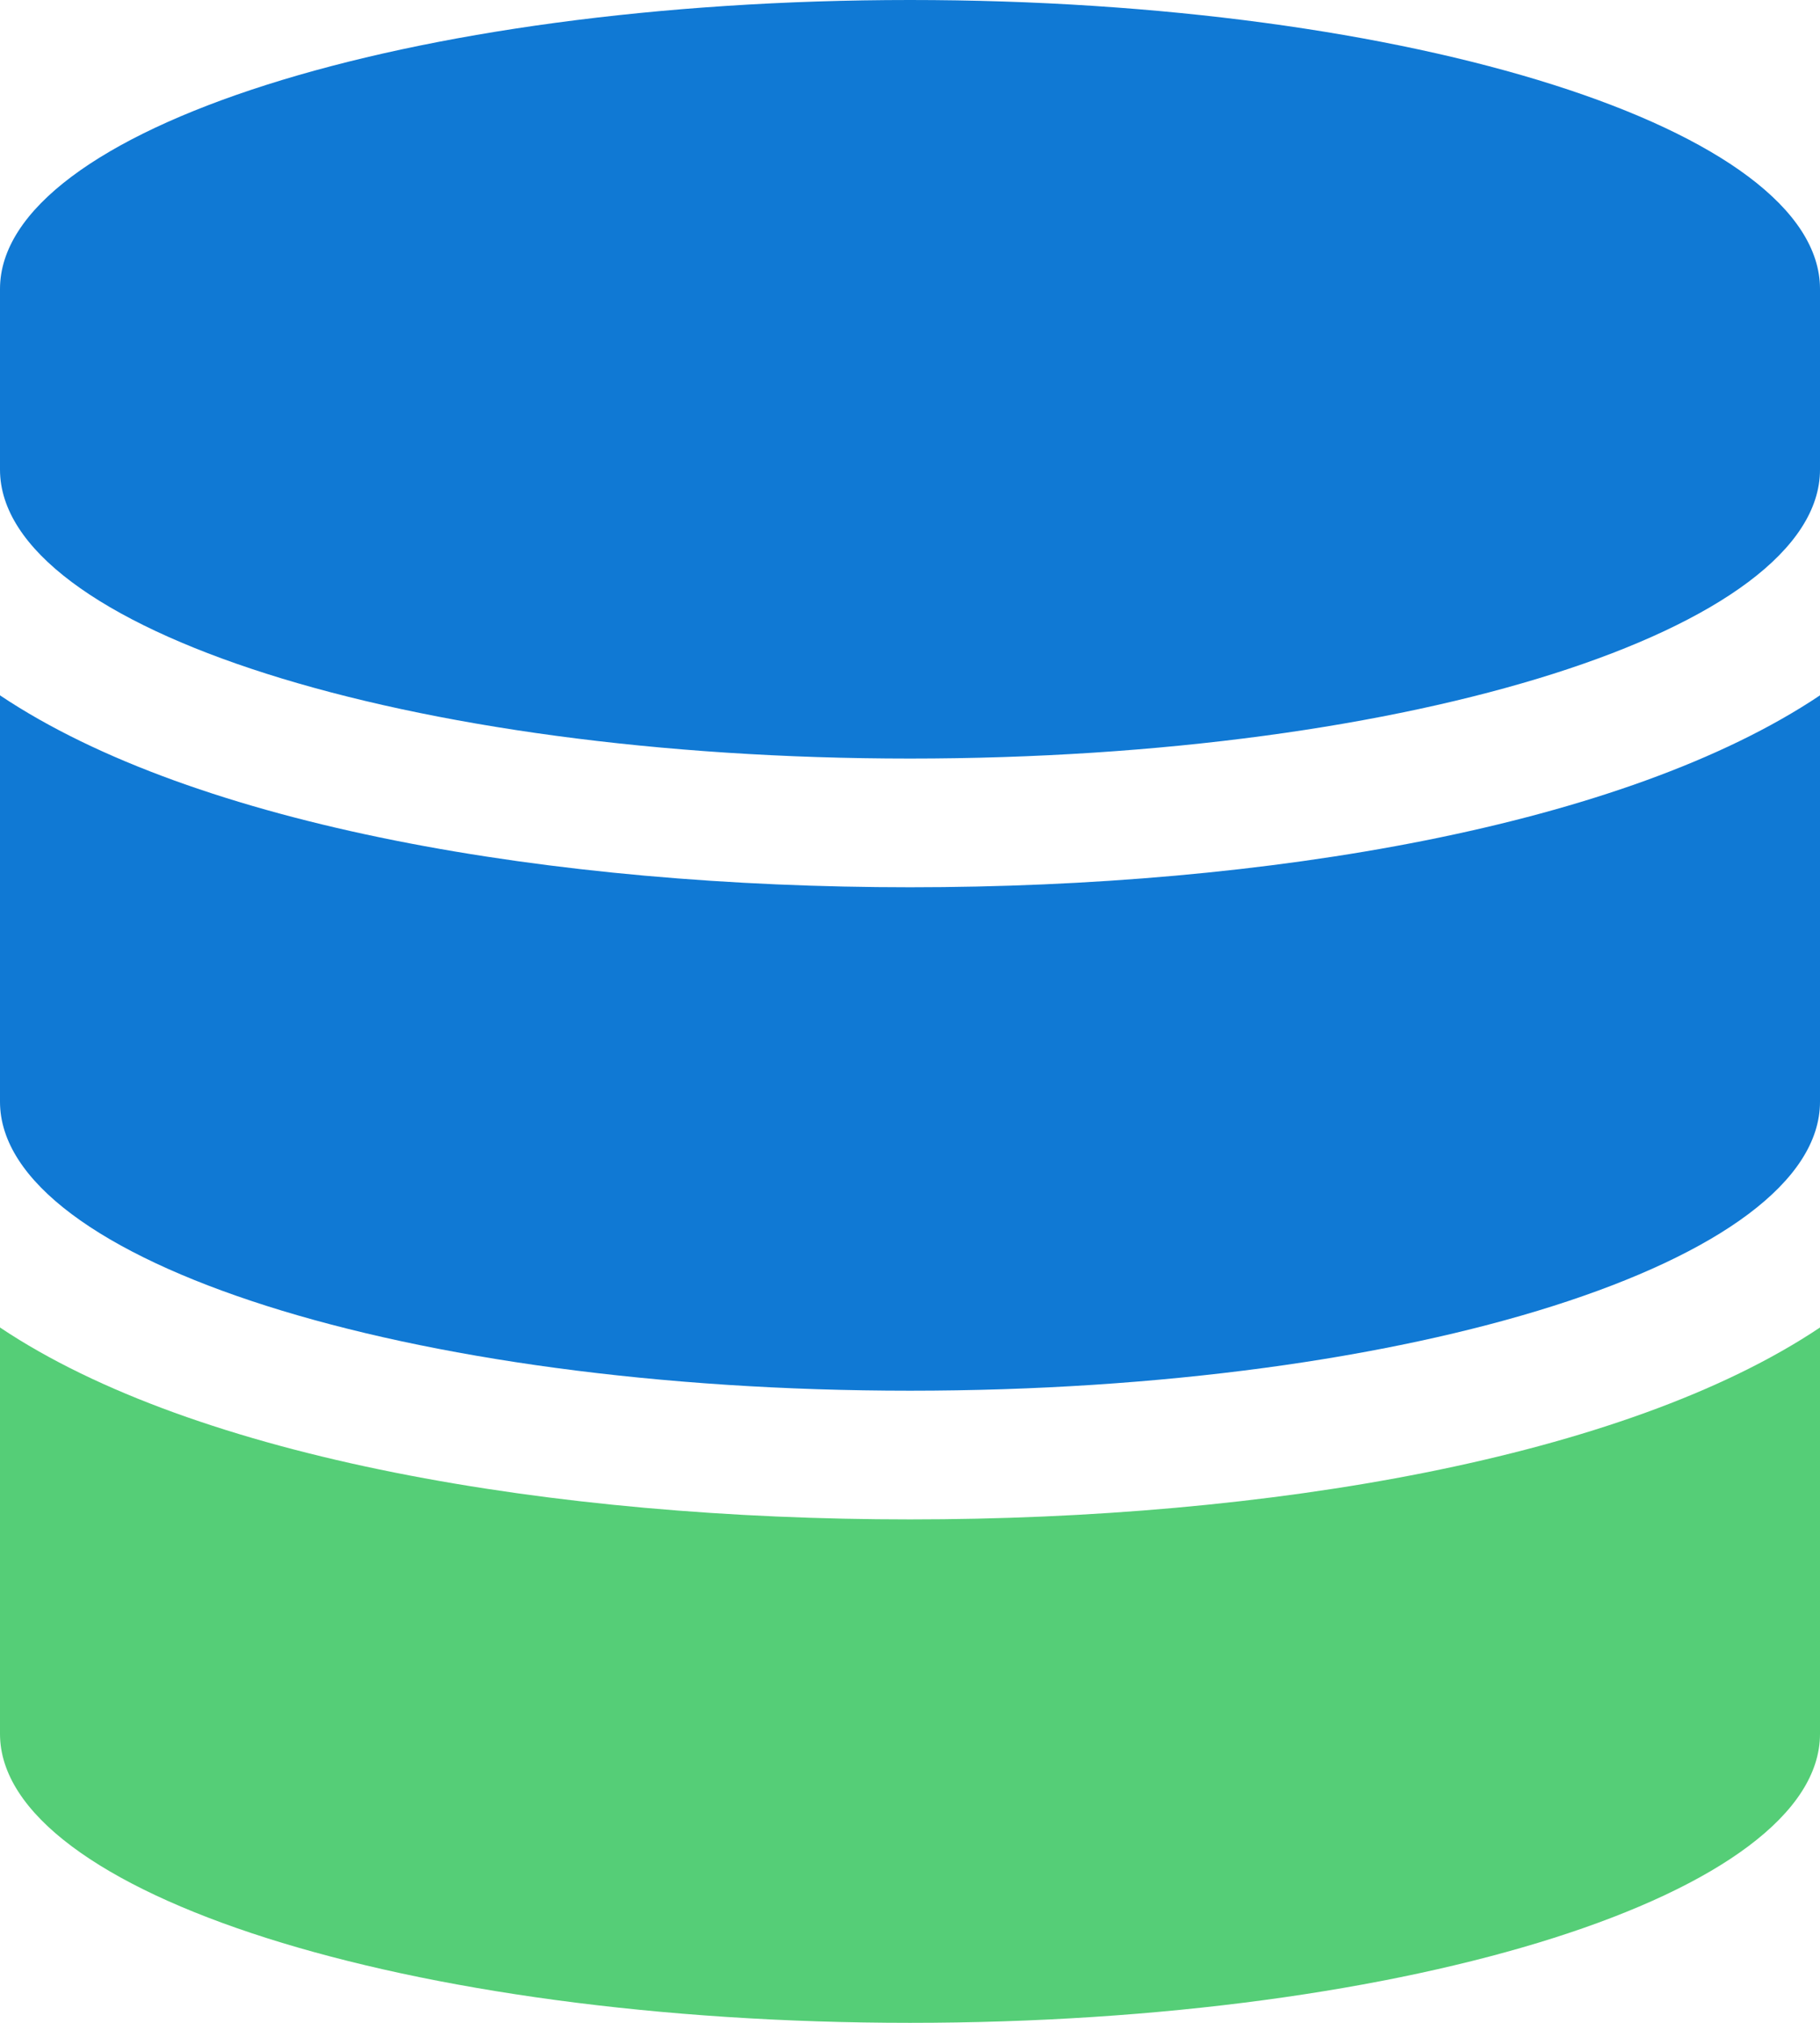
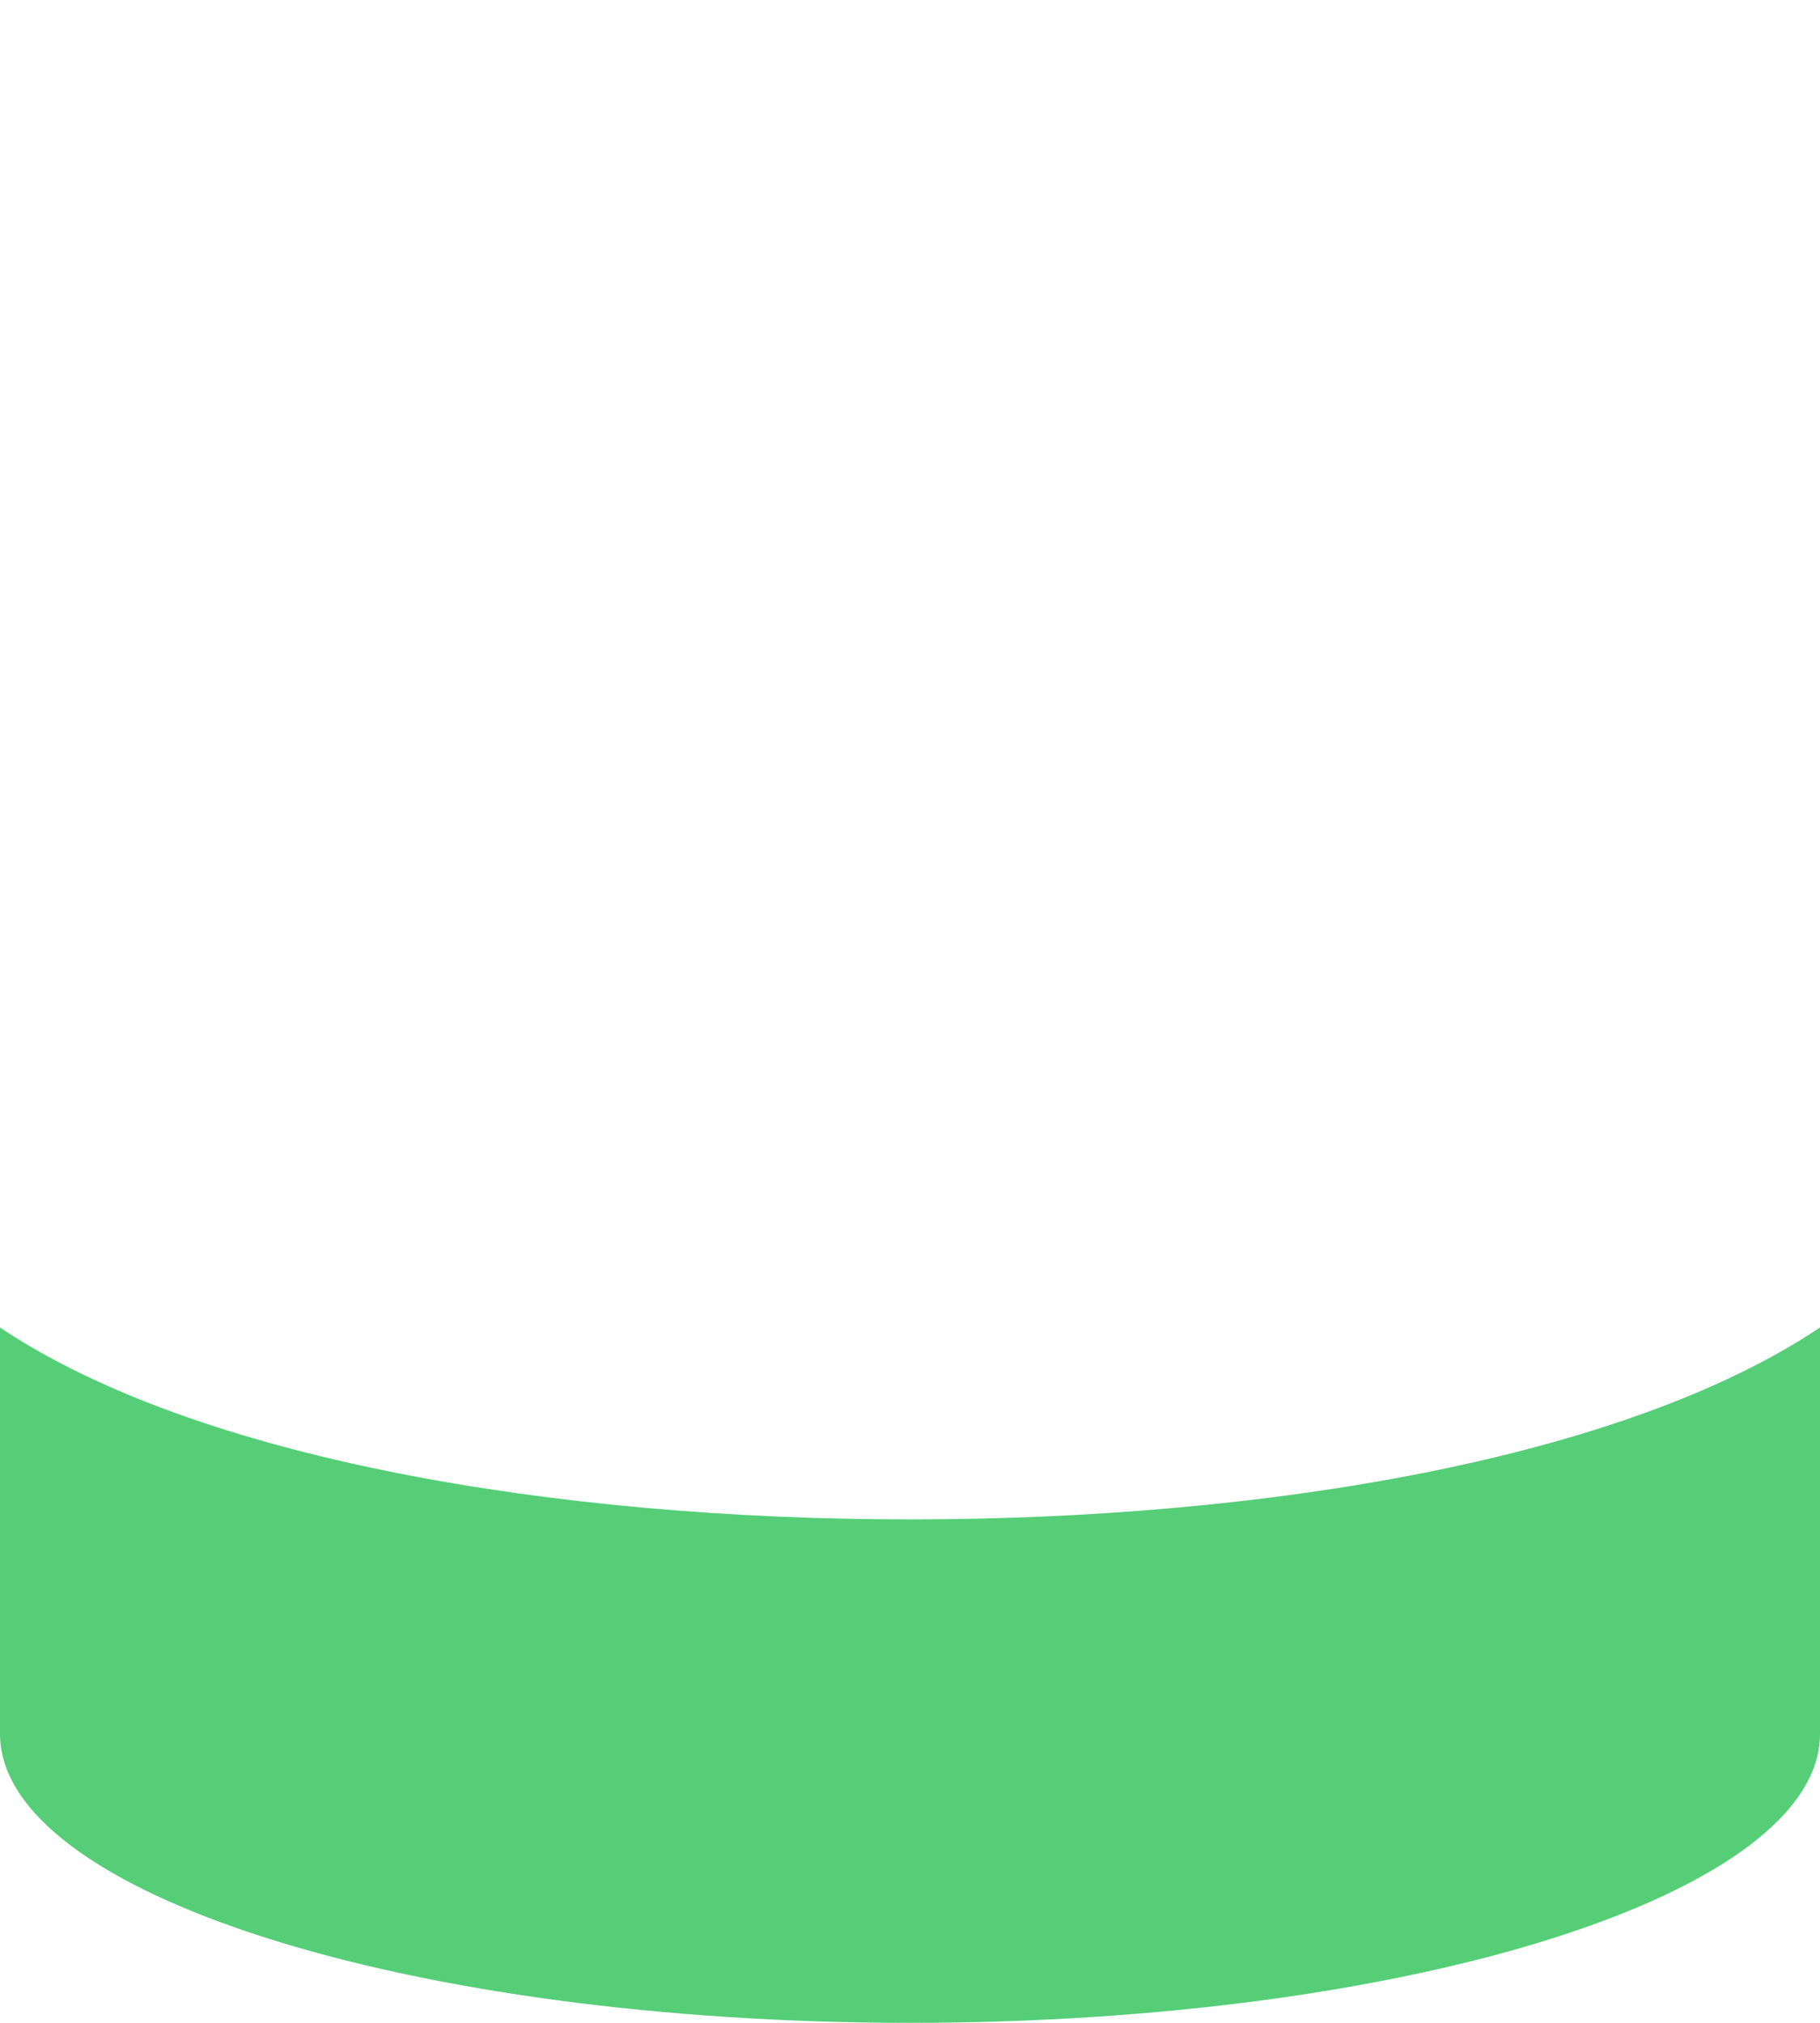
<svg xmlns="http://www.w3.org/2000/svg" viewBox="0 0 36 40" fill="none">
-   <path d="M36 5.714V9.286C36 12.433 27.938 15 18 15C8.062 15 0 12.433 0 9.286V5.714C0 2.567 8.062 0 18 0C27.938 0 36 2.567 36 5.714ZM36 13.75V21.786C36 24.933 27.938 27.5 18 27.5C8.062 27.5 0 24.933 0 21.786V13.75C3.867 16.339 10.945 17.545 18 17.545C25.055 17.545 32.133 16.339 36 13.75Z" fill="#1079D4" />
  <path d="M36 34.286V26.25C32.133 28.839 25.055 30.045 18 30.045C10.945 30.045 3.867 28.839 0 26.25V34.286C0 37.433 8.062 40 18 40C27.938 40 36 37.433 36 34.286Z" fill="#55CE77" />
</svg>